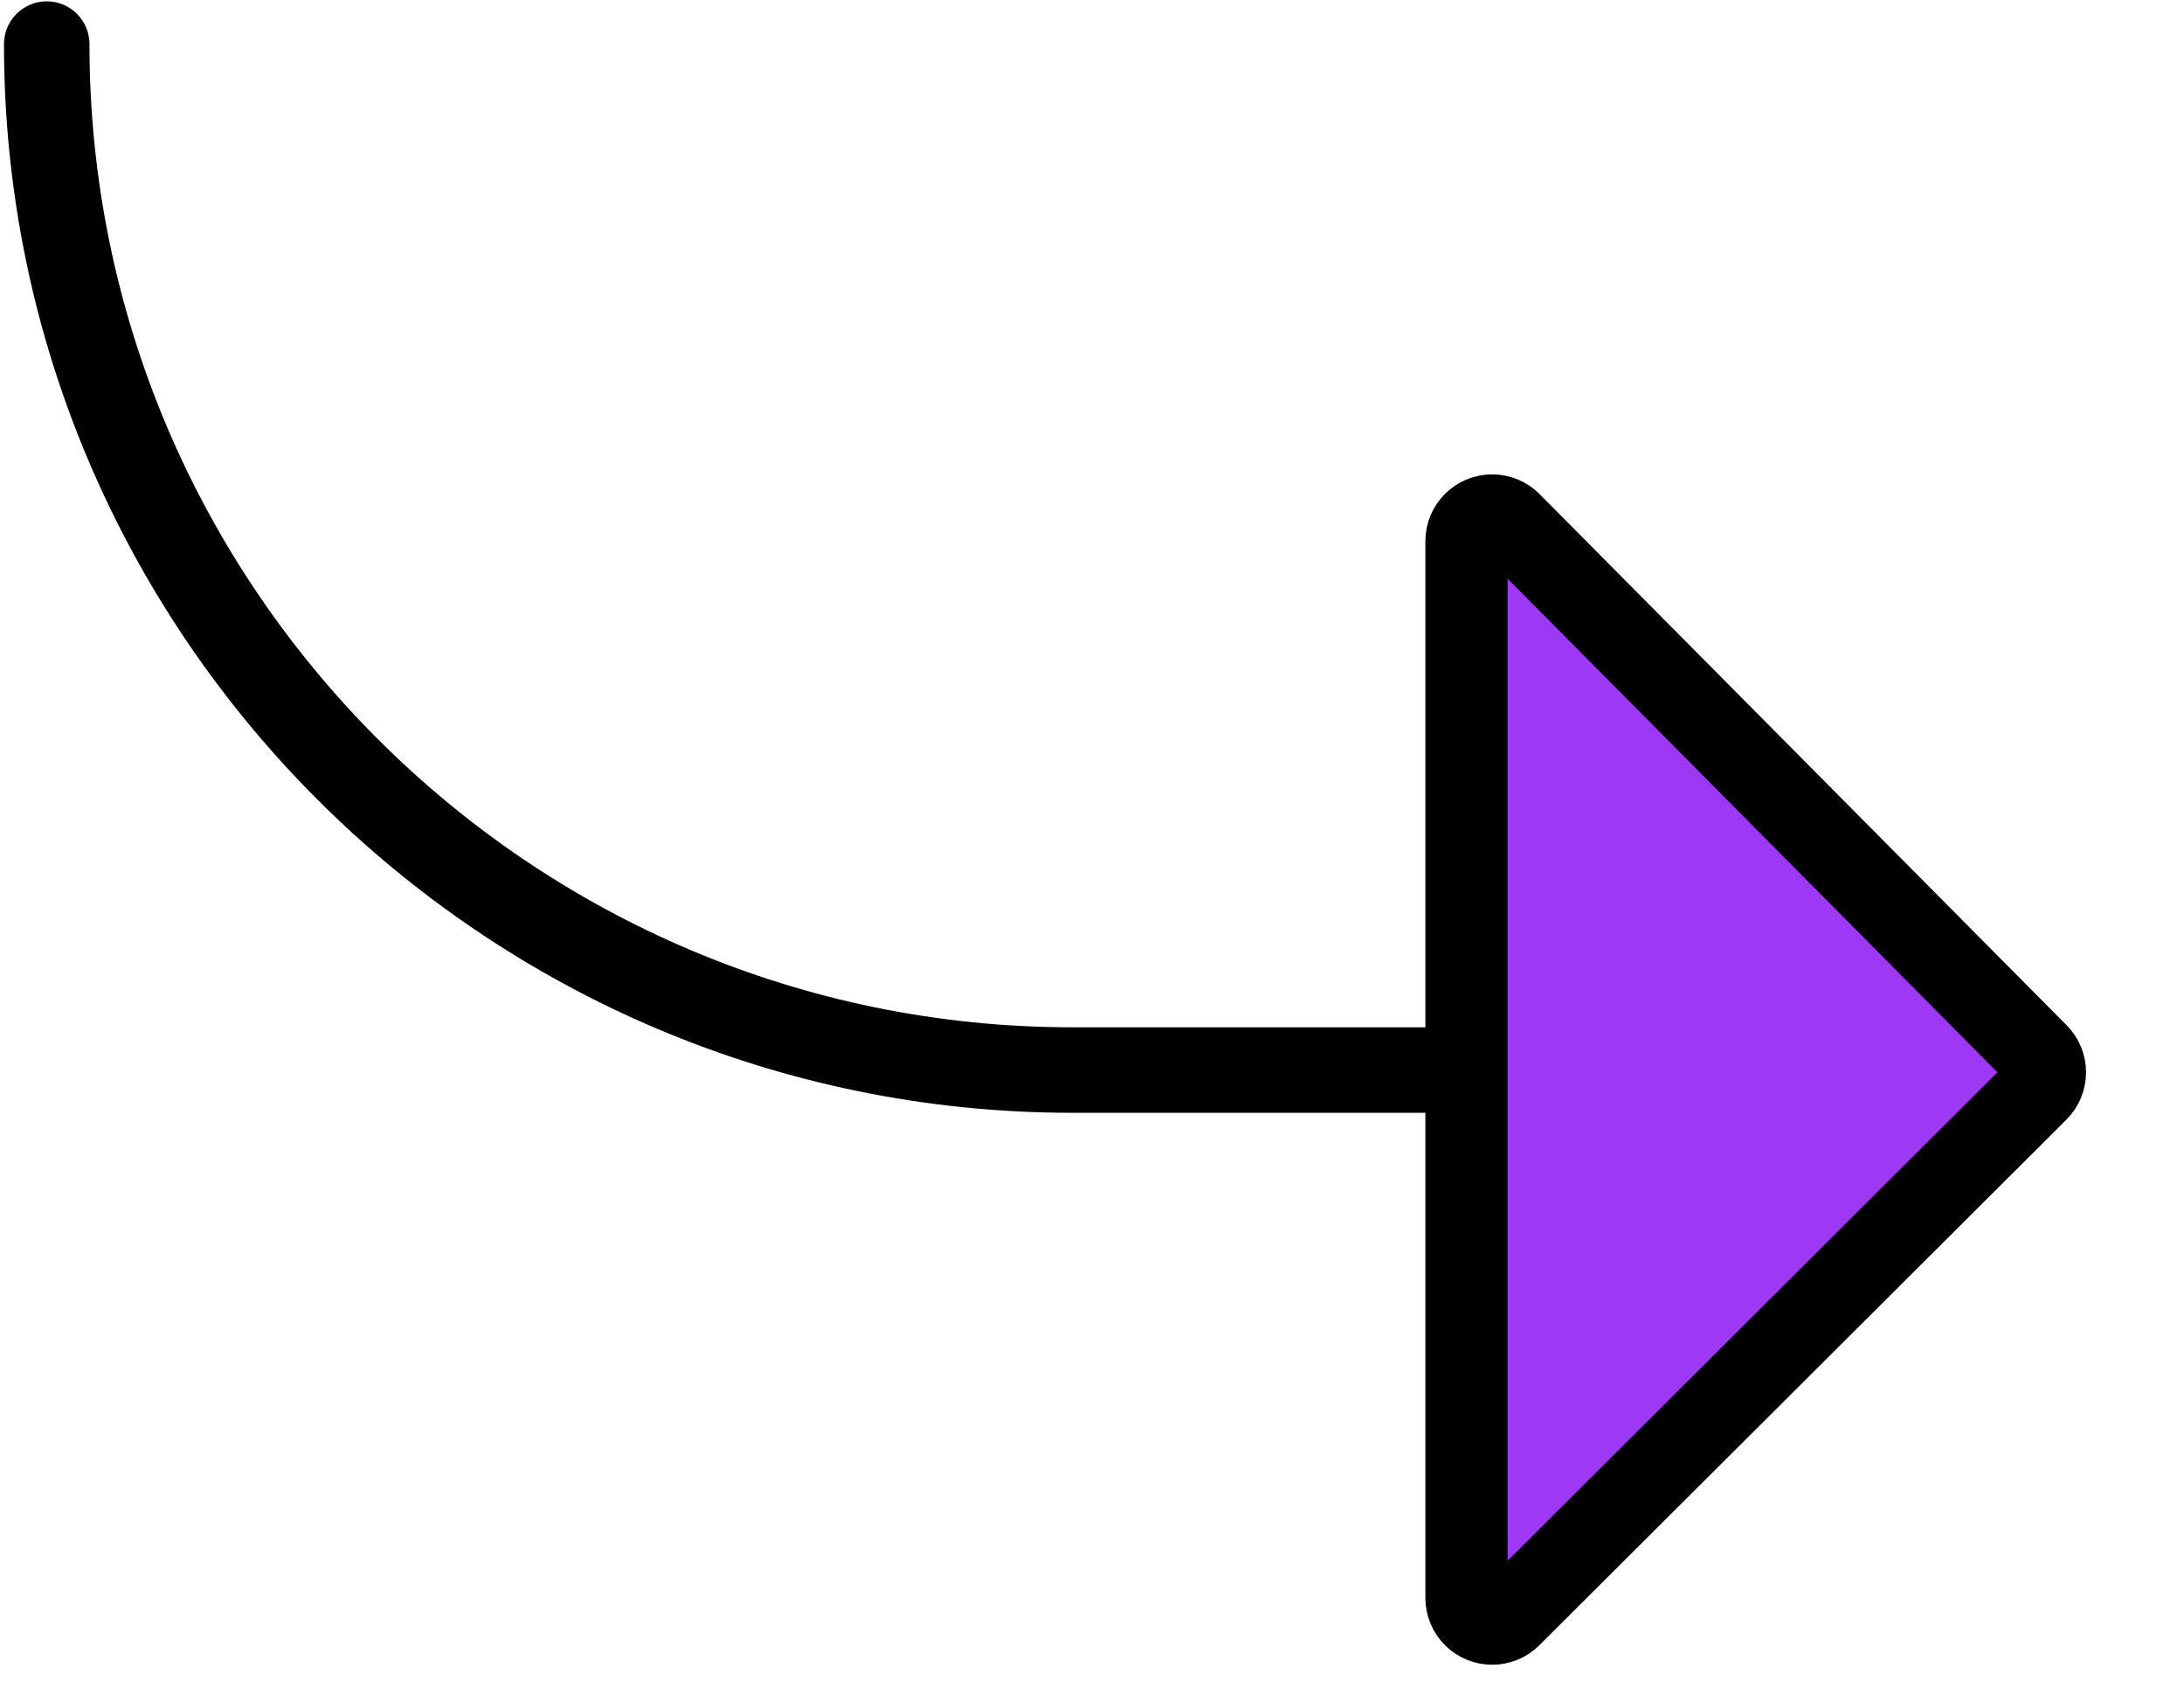
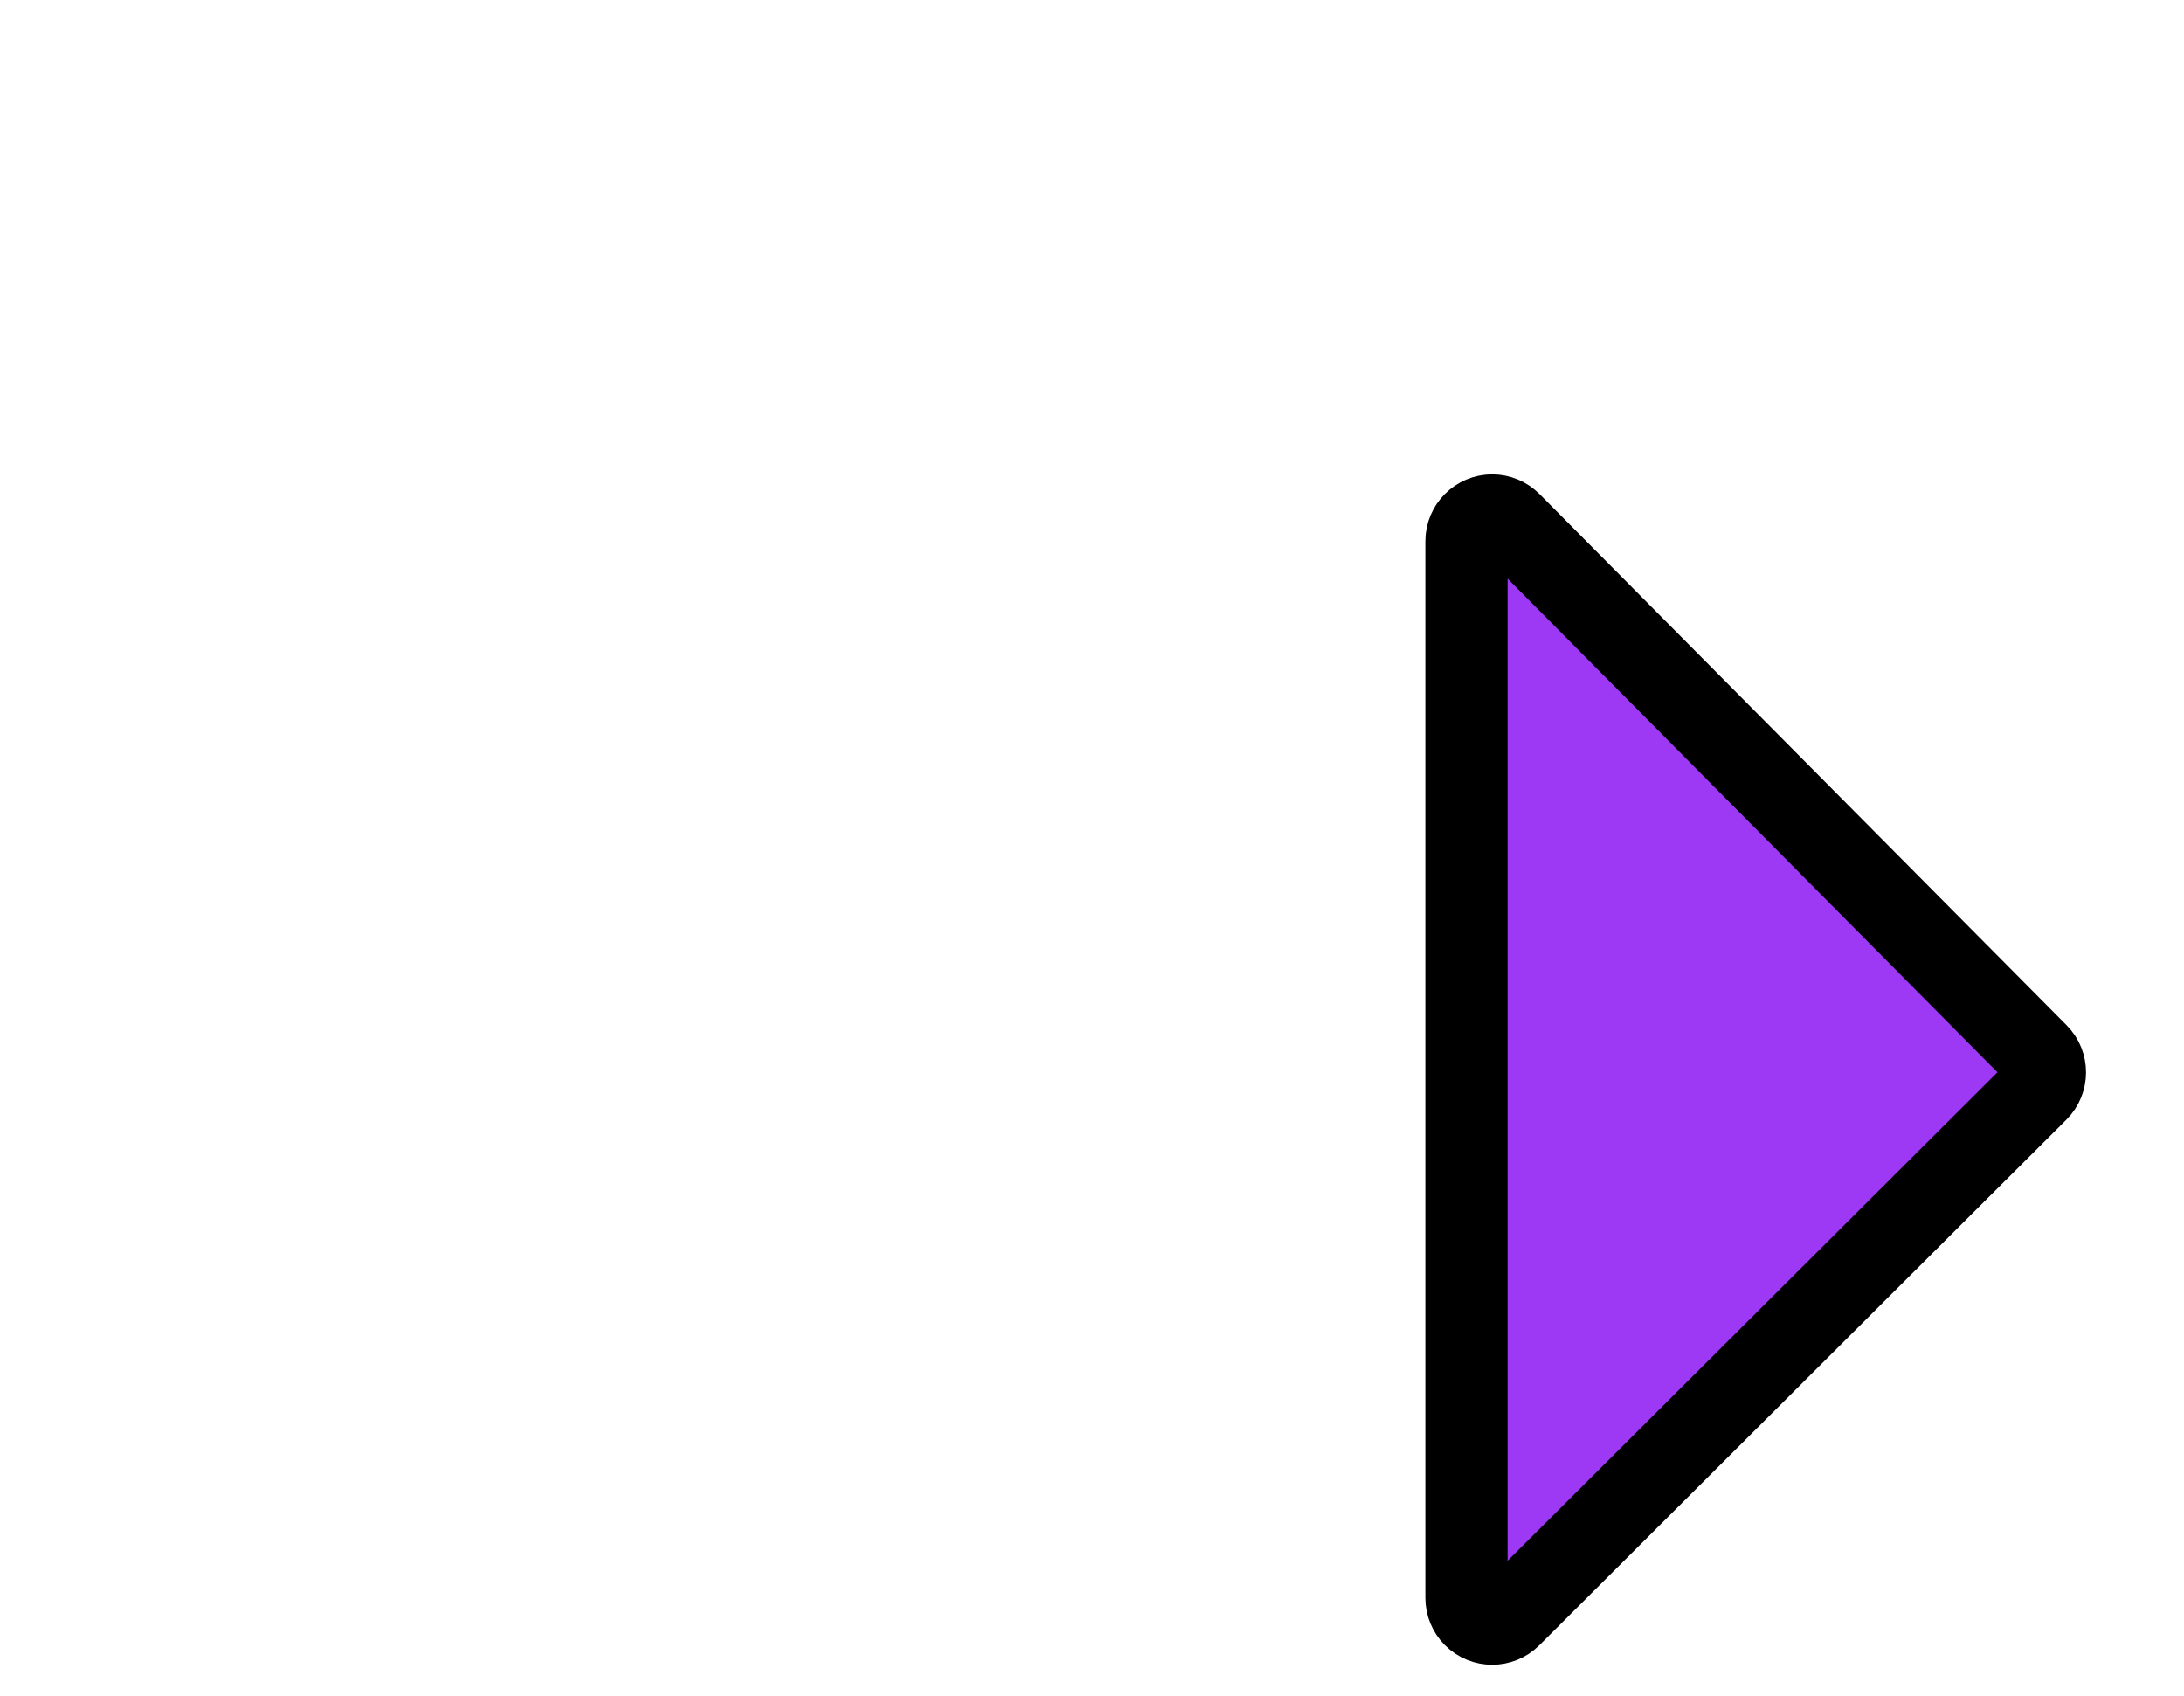
<svg xmlns="http://www.w3.org/2000/svg" width="85" height="66" viewBox="0 0 85 66" fill="none">
-   <path d="M1.818 0.052C2.74 0.052 3.482 0.798 3.482 1.716C3.482 22.811 20.645 39.974 41.74 39.974H74.32L57.2 22.854C56.552 22.206 56.552 21.151 57.2 20.502C57.849 19.854 58.904 19.854 59.553 20.502L79.51 40.46C79.663 40.613 79.786 40.799 79.873 41.002C80.042 41.408 80.042 41.867 79.873 42.273C79.79 42.479 79.666 42.662 79.51 42.815L59.552 62.773C59.226 63.099 58.801 63.262 58.375 63.262C57.949 63.262 57.523 63.099 57.197 62.776C56.548 62.128 56.548 61.073 57.197 60.424L74.32 43.301H41.741C18.812 43.301 0.155 24.648 0.155 1.716C0.155 0.798 0.9 0.052 1.818 0.052Z" fill="black" />
  <path fill-rule="evenodd" clip-rule="evenodd" d="M58.785 20.354L79.297 41.022C79.686 41.413 79.684 42.045 79.293 42.435L58.781 62.886C58.39 63.276 57.757 63.275 57.367 62.884C57.18 62.697 57.075 62.443 57.075 62.178L57.075 21.058C57.075 20.506 57.523 20.058 58.075 20.058C58.341 20.058 58.597 20.165 58.785 20.354Z" fill="#9D38F4" stroke="black" stroke-width="3.2" />
</svg>